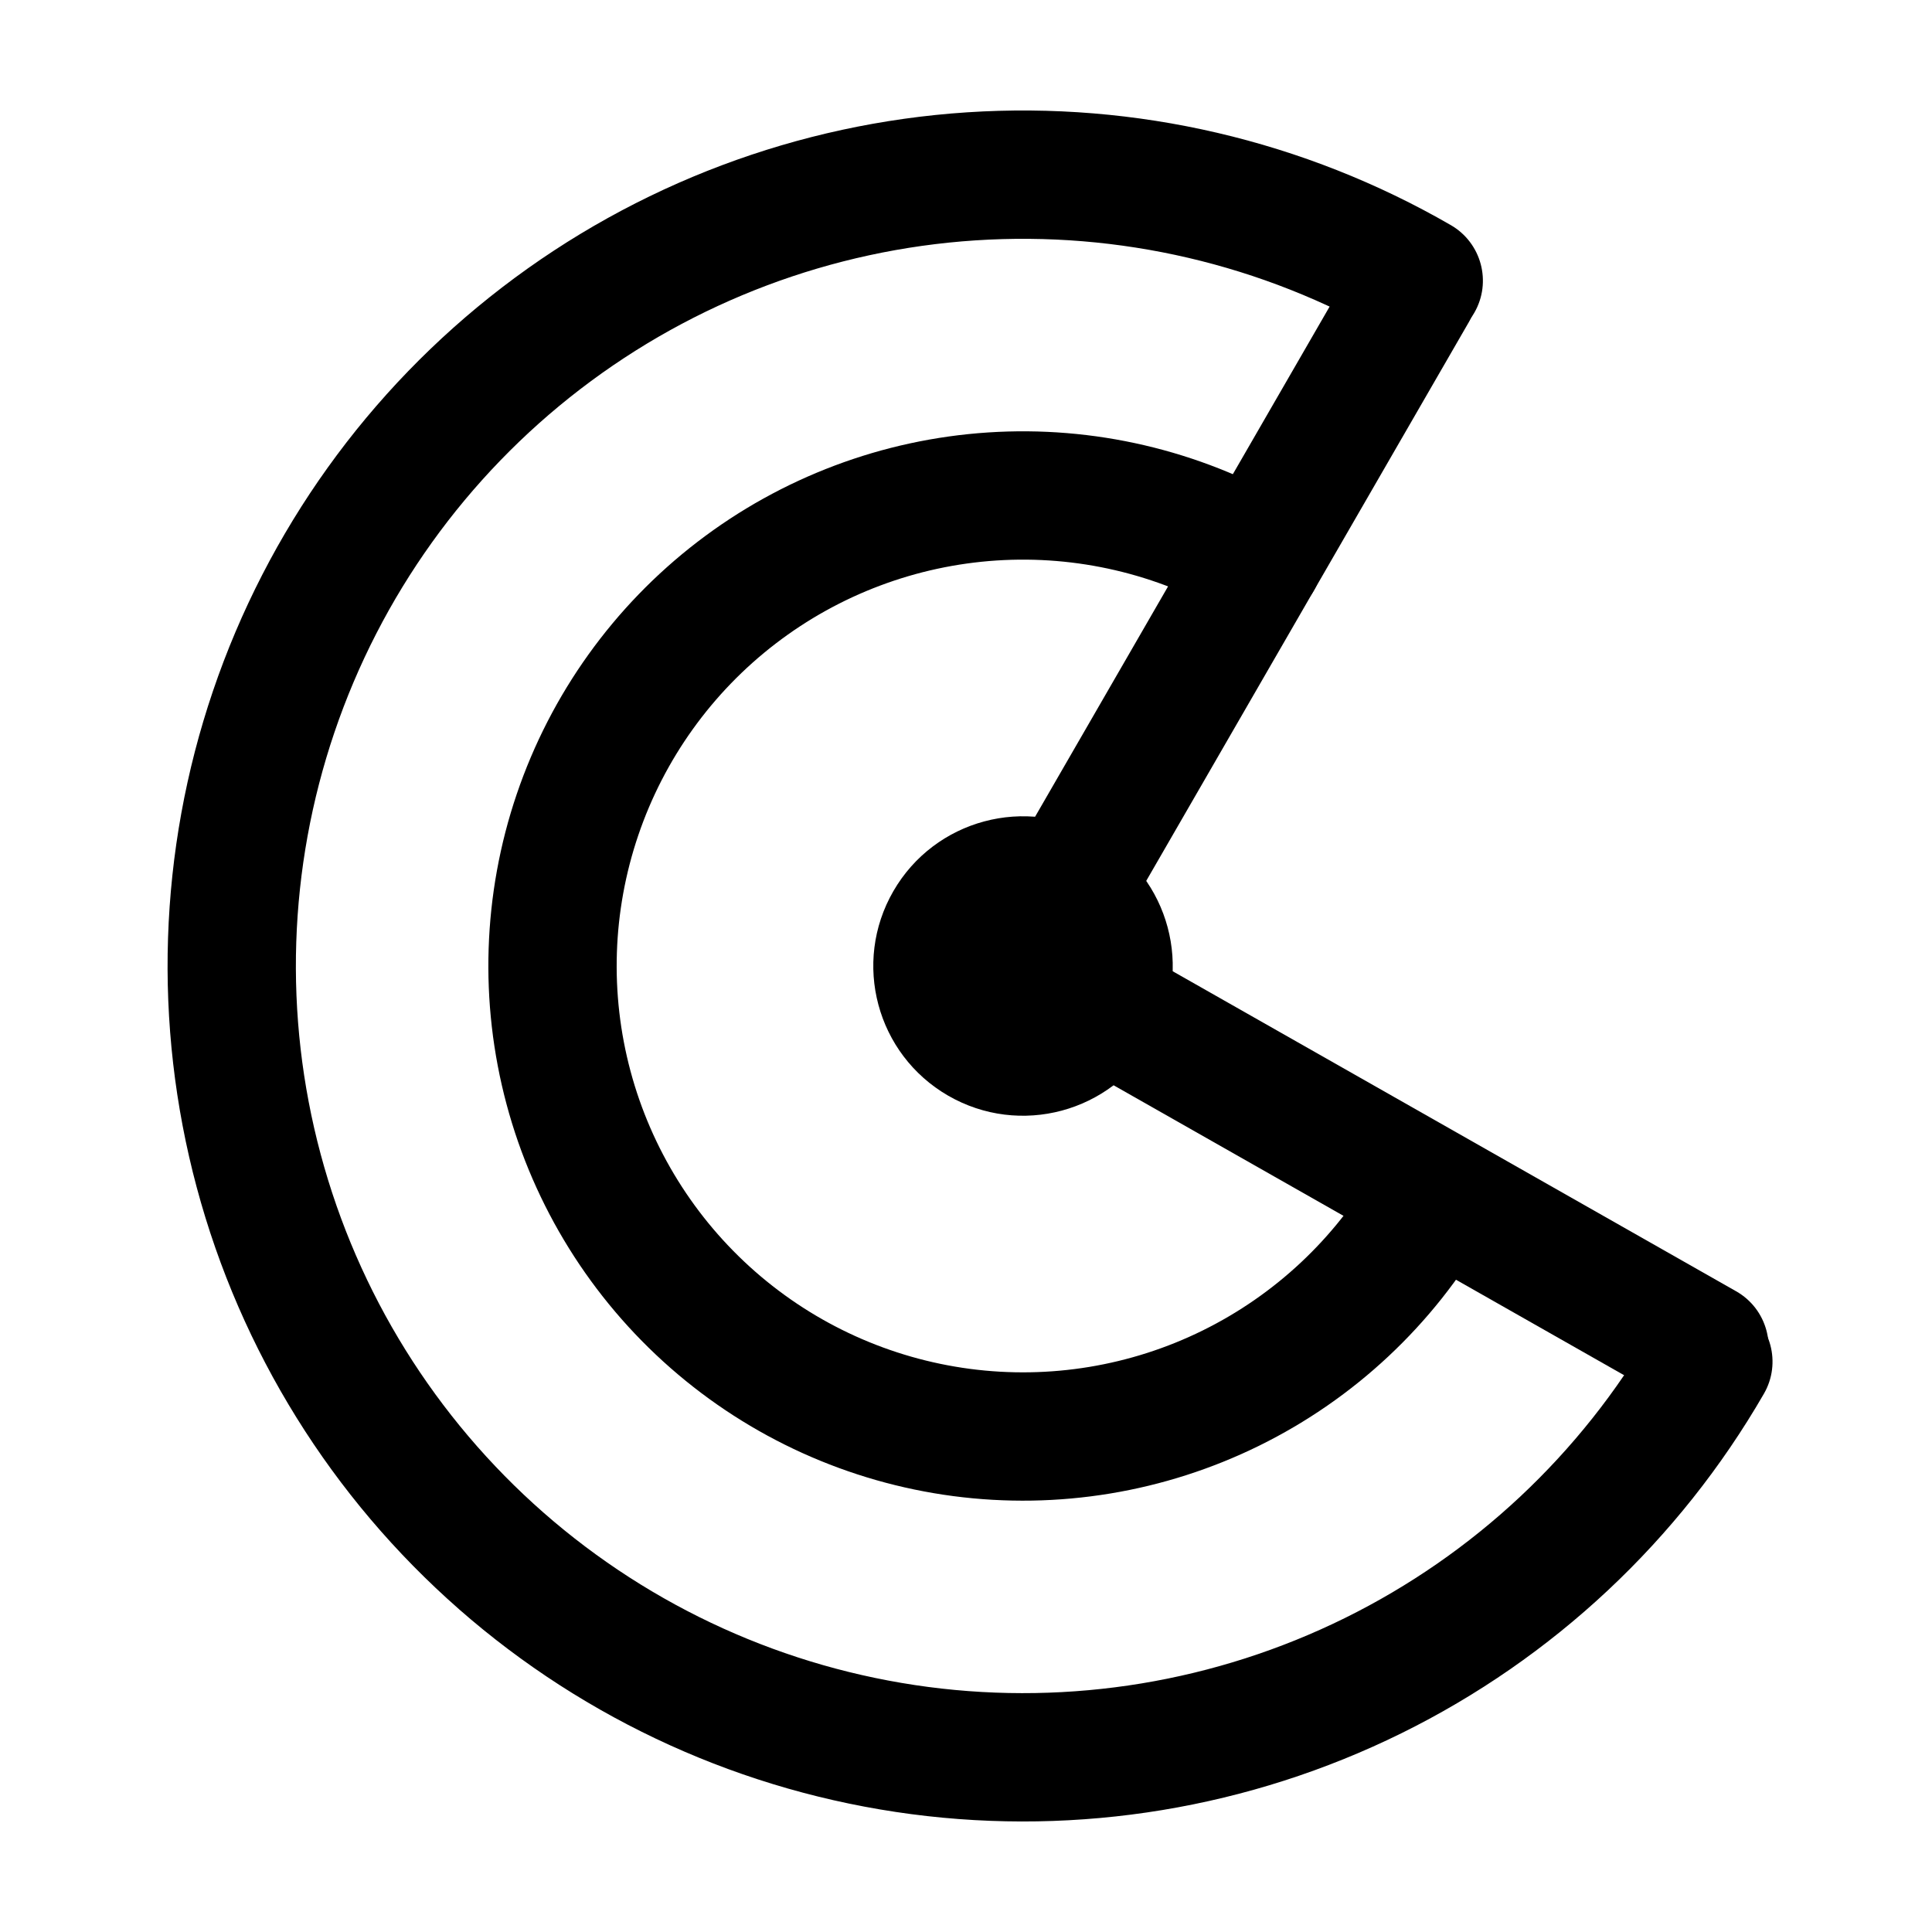
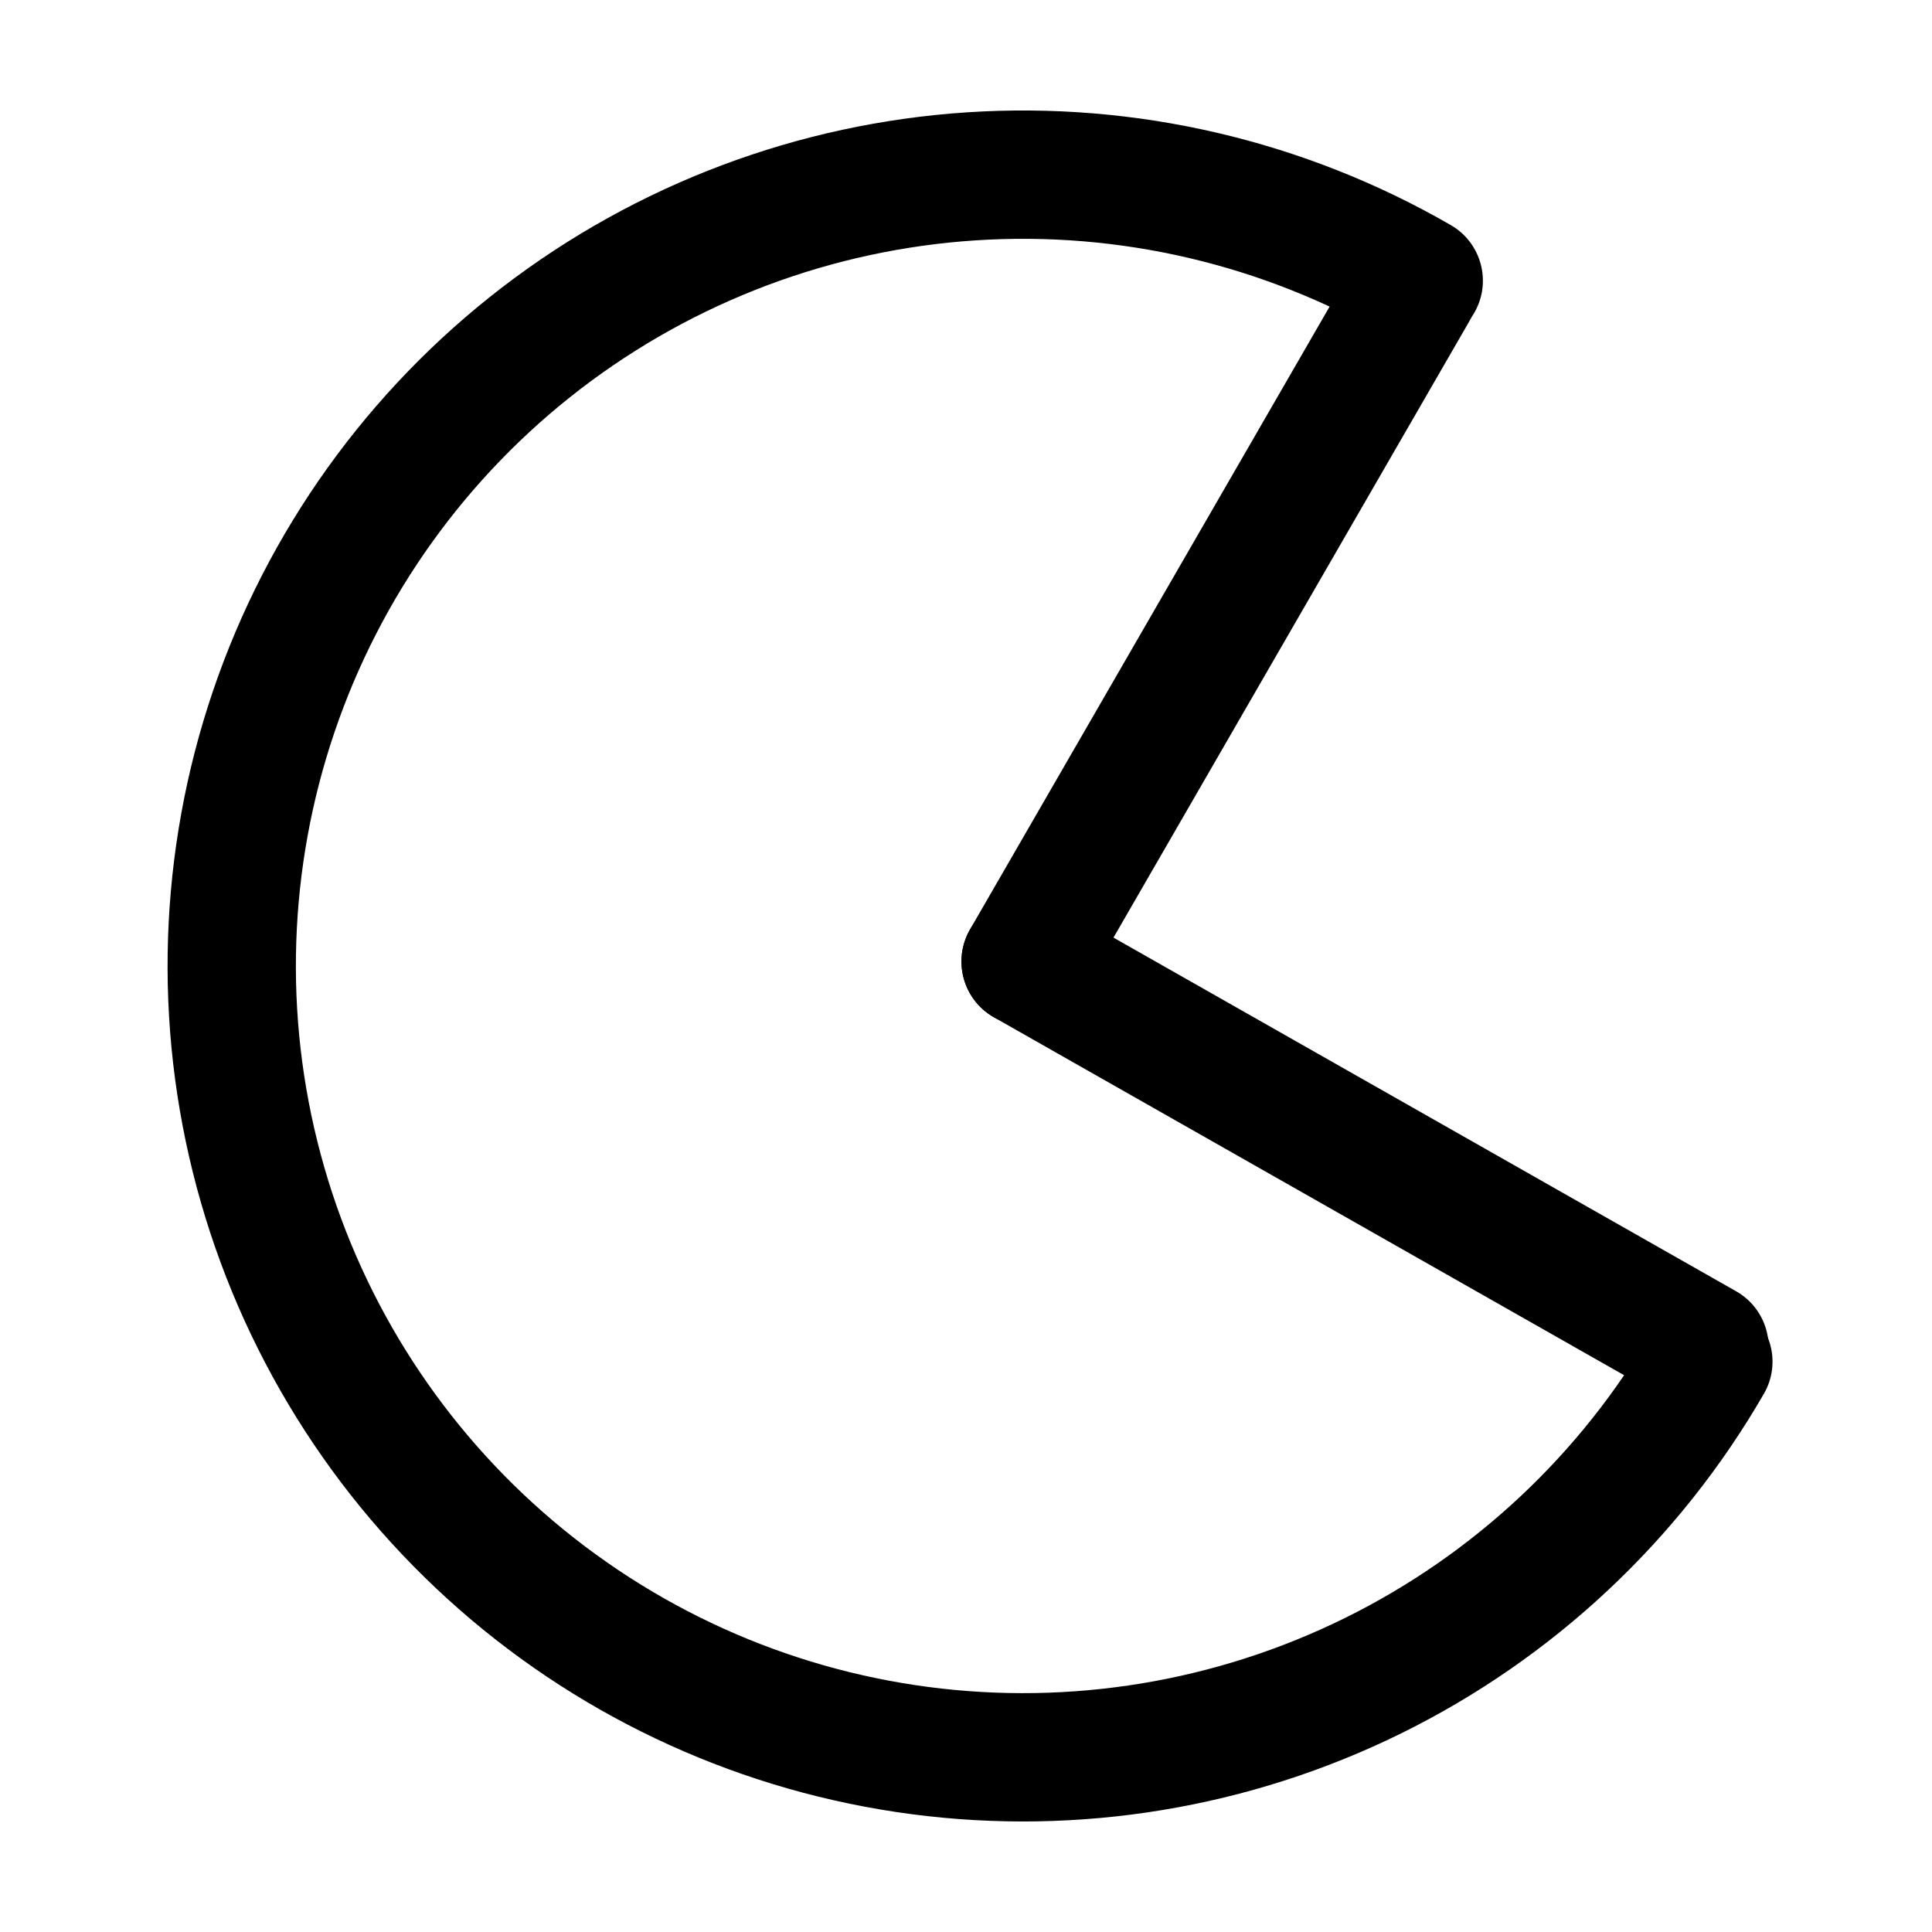
<svg xmlns="http://www.w3.org/2000/svg" fill="#000000" width="800px" height="800px" version="1.1" viewBox="144 144 512 512">
  <g>
    <path d="m265.63 570.45c33.715 29.562 75.434 48.469 119.89 54.32 44.457 5.852 89.648-1.609 129.87-21.441 40.215-19.832 73.645-51.145 96.066-89.977 4.695-8.133 1.91-18.531-6.223-23.227-8.133-4.695-18.535-1.91-23.23 6.223-19.055 33.008-47.473 59.625-81.656 76.48s-72.598 23.199-110.38 18.227c-37.789-4.977-73.254-21.047-101.91-46.176-28.656-25.129-49.215-58.191-59.078-95.008-9.867-36.816-8.59-75.73 3.66-111.82 12.25-36.09 34.93-67.738 65.168-90.941s66.676-36.918 104.71-39.41c38.035-2.492 75.949 6.348 108.96 25.406 8.133 4.695 18.531 1.91 23.23-6.223 4.695-8.133 1.906-18.531-6.227-23.227-38.832-22.422-83.441-32.824-128.18-29.891-44.746 2.934-87.613 19.066-123.19 46.363-35.574 27.297-62.254 64.531-76.668 106.99-14.414 42.457-15.91 88.238-4.305 131.55s35.793 82.211 69.504 111.78z" fill-rule="evenodd" />
-     <path d="m321.69 506.53c21.07 18.48 47.145 30.293 74.93 33.953 27.785 3.656 56.031-1.008 81.164-13.402 25.137-12.395 46.031-31.965 60.043-56.234 4.695-8.133 1.91-18.531-6.223-23.227-8.133-4.695-18.531-1.91-23.227 6.223-10.648 18.445-26.531 33.316-45.633 42.738-19.102 9.422-40.57 12.965-61.688 10.184-21.113-2.781-40.934-11.758-56.945-25.801-16.016-14.043-27.504-32.52-33.016-53.094-5.516-20.574-4.801-42.32 2.047-62.488 6.844-20.168 19.516-37.855 36.414-50.82 16.898-12.965 37.262-20.629 58.516-22.023 21.254-1.391 42.441 3.547 60.887 14.199 8.133 4.695 18.531 1.906 23.227-6.227 4.695-8.133 1.91-18.531-6.223-23.227-24.27-14.012-52.152-20.512-80.117-18.68s-54.758 11.918-76.988 28.977c-22.234 17.062-38.91 40.332-47.918 66.871-9.012 26.535-9.945 55.148-2.691 82.219 7.25 27.07 22.371 51.383 43.441 69.859z" fill-rule="evenodd" />
    <path d="m401.02 390.41c4.637-8.168 15.016-11.027 23.184-6.387l179.89 102.18c8.168 4.637 11.027 15.016 6.391 23.18-4.641 8.168-15.02 11.027-23.184 6.387l-179.89-102.17c-8.164-4.641-11.023-15.02-6.387-23.184z" fill-rule="evenodd" />
    <path d="m527.05 206.11c8.133 4.695 10.918 15.094 6.223 23.227l-102.75 177.97c-4.695 8.133-15.094 10.918-23.227 6.223-8.133-4.695-10.922-15.094-6.227-23.227l102.75-177.97c4.699-8.133 15.098-10.918 23.23-6.223z" fill-rule="evenodd" />
-     <path d="m449.47 419.84c-10.957 18.977-35.223 25.477-54.199 14.523-18.973-10.957-25.477-35.223-14.52-54.199 10.957-18.977 35.219-25.477 54.195-14.52 18.977 10.953 25.48 35.219 14.523 54.195z" />
  </g>
</svg>